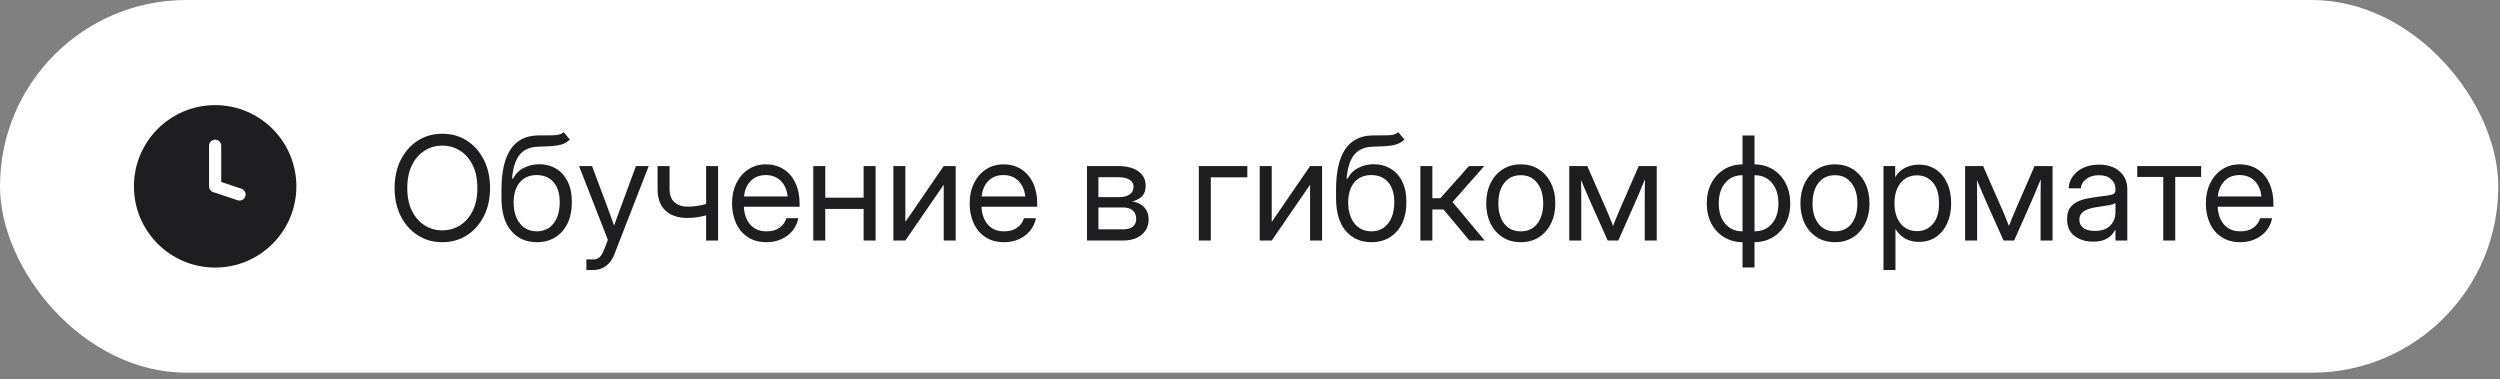
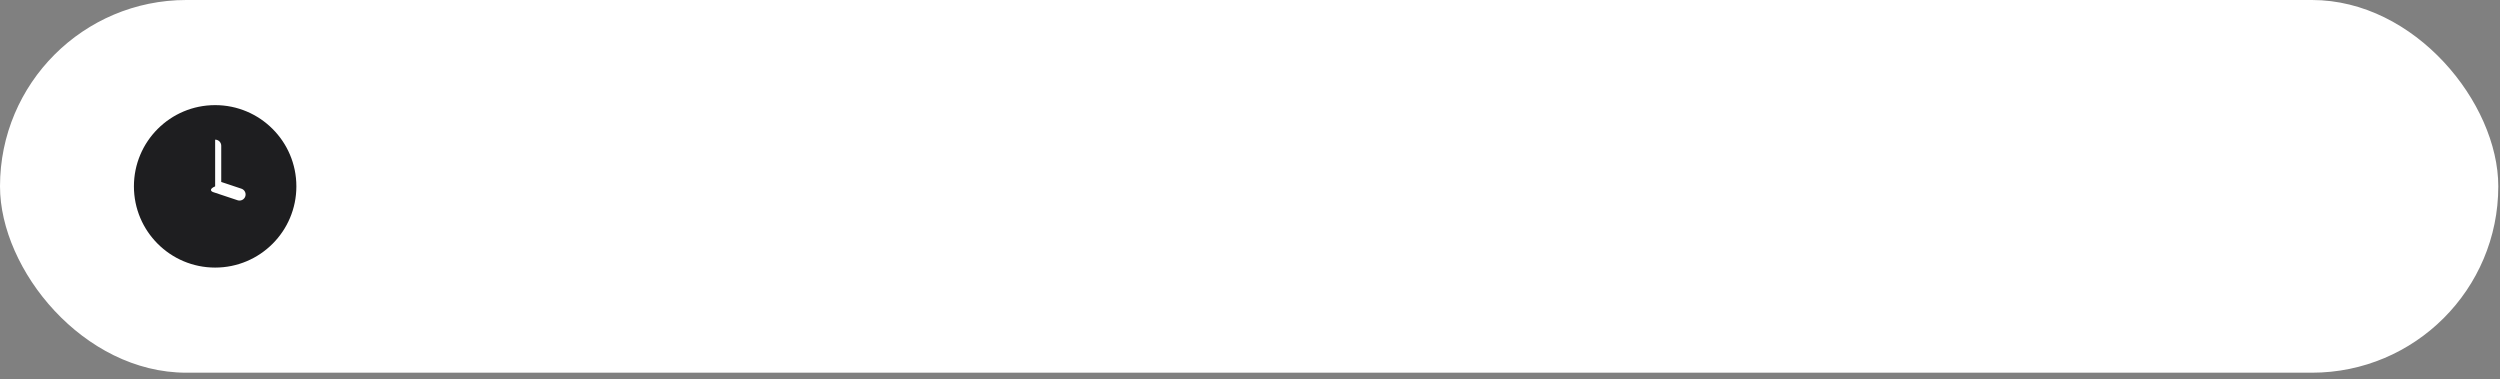
<svg xmlns="http://www.w3.org/2000/svg" width="277" height="42" viewBox="0 0 277 42" fill="none">
  <rect x="0" y="0" width="277" height="42" fill="#808080" stroke="none" />
  <rect width="276.81" height="41.295" rx="20.648" fill="white" />
-   <path fill-rule="evenodd" clip-rule="evenodd" d="M23.838 29.648C28.809 29.648 32.838 25.618 32.838 20.648C32.838 15.677 28.809 11.648 23.838 11.648C18.867 11.648 14.838 15.677 14.838 20.648C14.838 25.618 18.867 29.648 23.838 29.648ZM24.513 16.148C24.513 15.775 24.211 15.473 23.838 15.473C23.465 15.473 23.163 15.775 23.163 16.148V20.648C23.163 20.938 23.349 21.196 23.625 21.288L26.325 22.188C26.678 22.306 27.061 22.115 27.178 21.761C27.296 21.407 27.105 21.025 26.752 20.907L24.513 20.161V16.148Z" fill="#1E1E20" />
-   <path d="M49.01 26.835C47.984 26.835 47.072 26.577 46.275 26.062C45.478 25.546 44.853 24.838 44.4 23.937C43.947 23.03 43.721 21.997 43.721 20.835C43.721 19.663 43.947 18.627 44.4 17.726C44.853 16.82 45.478 16.109 46.275 15.593C47.072 15.077 47.984 14.82 49.01 14.82C50.041 14.82 50.952 15.077 51.744 15.593C52.541 16.109 53.166 16.82 53.619 17.726C54.072 18.627 54.299 19.663 54.299 20.835C54.299 21.997 54.072 23.03 53.619 23.937C53.166 24.838 52.541 25.546 51.744 26.062C50.952 26.577 50.041 26.835 49.01 26.835ZM49.01 25.523C49.713 25.523 50.359 25.343 50.947 24.984C51.536 24.619 52.007 24.088 52.361 23.39C52.715 22.692 52.892 21.84 52.892 20.835C52.892 19.825 52.715 18.971 52.361 18.273C52.007 17.57 51.536 17.038 50.947 16.679C50.359 16.314 49.713 16.132 49.01 16.132C48.307 16.132 47.661 16.314 47.072 16.679C46.484 17.038 46.012 17.57 45.658 18.273C45.304 18.971 45.127 19.825 45.127 20.835C45.127 21.84 45.304 22.692 45.658 23.39C46.012 24.088 46.484 24.619 47.072 24.984C47.661 25.343 48.307 25.523 49.01 25.523ZM62.455 14.648L63.142 15.46C62.877 15.721 62.57 15.903 62.221 16.007C61.872 16.106 61.476 16.169 61.033 16.195C60.596 16.215 60.106 16.236 59.564 16.257C58.658 16.294 57.981 16.609 57.533 17.202C57.09 17.796 56.825 18.658 56.736 19.788H56.846C57.137 19.241 57.544 18.84 58.064 18.585C58.59 18.325 59.153 18.195 59.752 18.195C60.434 18.195 61.046 18.354 61.588 18.671C62.135 18.989 62.567 19.46 62.885 20.085C63.202 20.71 63.361 21.481 63.361 22.398C63.361 23.309 63.2 24.098 62.877 24.765C62.554 25.426 62.101 25.937 61.517 26.296C60.939 26.655 60.262 26.835 59.486 26.835C58.309 26.835 57.361 26.419 56.642 25.585C55.924 24.752 55.564 23.528 55.564 21.913V20.991C55.575 17.07 56.903 15.075 59.549 15.007C59.715 15.002 59.877 14.999 60.033 14.999C60.189 14.999 60.338 14.999 60.478 14.999C60.926 15.005 61.312 14.994 61.635 14.968C61.963 14.937 62.236 14.83 62.455 14.648ZM59.486 25.632C60.273 25.627 60.89 25.333 61.338 24.749C61.791 24.166 62.017 23.382 62.017 22.398C62.017 21.445 61.791 20.708 61.338 20.187C60.885 19.661 60.257 19.398 59.455 19.398C58.679 19.398 58.064 19.661 57.611 20.187C57.158 20.708 56.924 21.445 56.908 22.398C56.908 23.372 57.137 24.153 57.596 24.741C58.054 25.33 58.684 25.627 59.486 25.632ZM64.971 29.913V28.741H65.783C66.273 28.741 66.645 28.411 66.9 27.749L67.353 26.577L64.158 18.398H65.596L67.377 23.148C67.491 23.455 67.603 23.765 67.713 24.077C67.827 24.385 67.937 24.692 68.041 24.999C68.15 24.692 68.26 24.385 68.369 24.077C68.484 23.765 68.598 23.455 68.713 23.148L70.463 18.398H71.877L68.072 28.179C67.859 28.731 67.554 29.158 67.158 29.46C66.762 29.762 66.304 29.913 65.783 29.913H64.971ZM76.127 24.148C75.137 24.148 74.346 23.882 73.752 23.351C73.158 22.814 72.861 22.012 72.861 20.945V18.398H74.189V20.945C74.189 21.611 74.374 22.104 74.744 22.421C75.119 22.739 75.58 22.898 76.127 22.898C76.523 22.898 76.892 22.872 77.236 22.82C77.58 22.767 77.913 22.695 78.236 22.601V18.398H79.564V26.648H78.236V23.859C77.918 23.947 77.59 24.017 77.252 24.07C76.913 24.122 76.538 24.148 76.127 24.148ZM84.939 26.835C84.132 26.835 83.442 26.65 82.869 26.28C82.301 25.911 81.866 25.403 81.564 24.757C81.262 24.106 81.111 23.366 81.111 22.538C81.111 21.7 81.27 20.955 81.588 20.304C81.906 19.653 82.346 19.142 82.908 18.773C83.471 18.398 84.116 18.21 84.846 18.21C85.611 18.21 86.275 18.392 86.838 18.757C87.4 19.122 87.833 19.63 88.135 20.28C88.442 20.932 88.596 21.684 88.596 22.538V22.905H82.424C82.455 23.713 82.687 24.369 83.119 24.874C83.551 25.38 84.158 25.632 84.939 25.632C85.528 25.632 86.007 25.497 86.377 25.226C86.752 24.955 87.002 24.606 87.127 24.179H88.455C88.351 24.705 88.135 25.169 87.807 25.57C87.478 25.965 87.067 26.275 86.572 26.499C86.083 26.723 85.538 26.835 84.939 26.835ZM82.439 21.765H87.267C87.195 21.041 86.942 20.465 86.51 20.038C86.077 19.611 85.523 19.398 84.846 19.398C84.168 19.398 83.616 19.611 83.189 20.038C82.762 20.465 82.512 21.041 82.439 21.765ZM91.439 18.398V21.898H95.689V18.398H97.017V26.648H95.689V23.148H91.439V26.648H90.111V18.398H91.439ZM105.892 26.648H104.564V20.499H104.541L100.314 26.648H98.986V18.398H100.314V24.554H100.338L104.564 18.398H105.892V26.648ZM111.267 26.835C110.46 26.835 109.77 26.65 109.197 26.28C108.629 25.911 108.195 25.403 107.892 24.757C107.59 24.106 107.439 23.366 107.439 22.538C107.439 21.7 107.598 20.955 107.916 20.304C108.234 19.653 108.674 19.142 109.236 18.773C109.799 18.398 110.445 18.21 111.174 18.21C111.939 18.21 112.603 18.392 113.166 18.757C113.728 19.122 114.161 19.63 114.463 20.28C114.77 20.932 114.924 21.684 114.924 22.538V22.905H108.752C108.783 23.713 109.015 24.369 109.447 24.874C109.879 25.38 110.486 25.632 111.267 25.632C111.856 25.632 112.335 25.497 112.705 25.226C113.08 24.955 113.33 24.606 113.455 24.179H114.783C114.679 24.705 114.463 25.169 114.135 25.57C113.807 25.965 113.395 26.275 112.9 26.499C112.411 26.723 111.866 26.835 111.267 26.835ZM108.767 21.765H113.596C113.523 21.041 113.27 20.465 112.838 20.038C112.406 19.611 111.851 19.398 111.174 19.398C110.497 19.398 109.945 19.611 109.517 20.038C109.09 20.465 108.84 21.041 108.767 21.765ZM120.439 26.648V18.398H123.877C124.814 18.398 125.559 18.588 126.111 18.968C126.663 19.348 126.939 19.89 126.939 20.593C126.939 21.083 126.804 21.468 126.533 21.749C126.262 22.025 125.903 22.213 125.455 22.312C125.762 22.359 126.054 22.46 126.33 22.616C126.606 22.767 126.83 22.984 127.002 23.265C127.179 23.541 127.267 23.89 127.267 24.312C127.267 25.005 127.015 25.567 126.51 25.999C126.004 26.432 125.309 26.648 124.424 26.648H120.439ZM121.705 25.413H124.424C124.898 25.413 125.26 25.314 125.51 25.116C125.765 24.913 125.892 24.63 125.892 24.265C125.892 23.854 125.765 23.538 125.51 23.32C125.26 23.096 124.898 22.984 124.424 22.984H121.705V25.413ZM121.705 21.843H123.939C124.471 21.843 124.879 21.744 125.166 21.546C125.452 21.343 125.596 21.057 125.596 20.687C125.596 20.348 125.447 20.088 125.15 19.905C124.853 19.723 124.429 19.632 123.877 19.632H121.705V21.843ZM138.205 18.398V19.648H134.158V26.648H132.83V18.398H138.205ZM146.486 26.648H145.158V20.499H145.135L140.908 26.648H139.58V18.398H140.908V24.554H140.932L145.158 18.398H146.486V26.648ZM154.924 14.648L155.611 15.46C155.346 15.721 155.038 15.903 154.689 16.007C154.34 16.106 153.945 16.169 153.502 16.195C153.064 16.215 152.575 16.236 152.033 16.257C151.127 16.294 150.45 16.609 150.002 17.202C149.559 17.796 149.294 18.658 149.205 19.788H149.314C149.606 19.241 150.012 18.84 150.533 18.585C151.059 18.325 151.622 18.195 152.221 18.195C152.903 18.195 153.515 18.354 154.057 18.671C154.603 18.989 155.036 19.46 155.353 20.085C155.671 20.71 155.83 21.481 155.83 22.398C155.83 23.309 155.669 24.098 155.346 24.765C155.023 25.426 154.57 25.937 153.986 26.296C153.408 26.655 152.731 26.835 151.955 26.835C150.778 26.835 149.83 26.419 149.111 25.585C148.392 24.752 148.033 23.528 148.033 21.913V20.991C148.044 17.07 149.372 15.075 152.017 15.007C152.184 15.002 152.346 14.999 152.502 14.999C152.658 14.999 152.807 14.999 152.947 14.999C153.395 15.005 153.781 14.994 154.103 14.968C154.432 14.937 154.705 14.83 154.924 14.648ZM151.955 25.632C152.741 25.627 153.359 25.333 153.807 24.749C154.26 24.166 154.486 23.382 154.486 22.398C154.486 21.445 154.26 20.708 153.807 20.187C153.353 19.661 152.726 19.398 151.924 19.398C151.148 19.398 150.533 19.661 150.08 20.187C149.627 20.708 149.392 21.445 149.377 22.398C149.377 23.372 149.606 24.153 150.064 24.741C150.523 25.33 151.153 25.627 151.955 25.632ZM157.377 26.648V18.398H158.705V21.96H159.596L162.76 18.398H164.455L160.939 22.382L164.502 26.648H162.814L159.939 23.21H158.705V26.648H157.377ZM168.502 26.835C167.741 26.835 167.072 26.653 166.494 26.288C165.921 25.919 165.473 25.411 165.15 24.765C164.833 24.119 164.674 23.377 164.674 22.538C164.674 21.695 164.833 20.947 165.15 20.296C165.473 19.645 165.921 19.135 166.494 18.765C167.072 18.395 167.741 18.21 168.502 18.21C169.267 18.21 169.937 18.395 170.51 18.765C171.083 19.135 171.528 19.645 171.846 20.296C172.169 20.947 172.33 21.695 172.33 22.538C172.33 23.377 172.169 24.119 171.846 24.765C171.528 25.411 171.083 25.919 170.51 26.288C169.937 26.653 169.267 26.835 168.502 26.835ZM168.502 25.632C169.283 25.632 169.892 25.351 170.33 24.788C170.767 24.221 170.986 23.471 170.986 22.538C170.986 21.596 170.765 20.84 170.322 20.273C169.885 19.7 169.278 19.413 168.502 19.413C167.726 19.413 167.116 19.697 166.674 20.265C166.236 20.833 166.017 21.59 166.017 22.538C166.017 23.476 166.236 24.226 166.674 24.788C167.111 25.351 167.721 25.632 168.502 25.632ZM173.877 26.648V18.398H175.869L178.01 23.273C178.15 23.596 178.278 23.9 178.392 24.187C178.507 24.468 178.619 24.749 178.728 25.03C178.843 24.749 178.955 24.468 179.064 24.187C179.179 23.9 179.307 23.596 179.447 23.273L181.572 18.398H183.564V26.648H182.236V22.476C182.236 21.887 182.239 21.4 182.244 21.015C182.249 20.63 182.254 20.244 182.26 19.859C182.093 20.26 181.924 20.669 181.752 21.085C181.585 21.497 181.39 21.955 181.166 22.46L179.307 26.648H178.135L176.26 22.46C176.041 21.976 175.848 21.533 175.682 21.132C175.515 20.726 175.348 20.33 175.182 19.945C175.187 20.314 175.192 20.687 175.197 21.062C175.202 21.437 175.205 21.908 175.205 22.476V26.648H173.877ZM193.072 29.632V26.835C192.296 26.825 191.609 26.637 191.01 26.273C190.416 25.903 189.95 25.398 189.611 24.757C189.278 24.111 189.111 23.372 189.111 22.538C189.111 21.7 189.278 20.958 189.611 20.312C189.95 19.661 190.416 19.15 191.01 18.78C191.609 18.411 192.296 18.221 193.072 18.21V15.007H194.4V18.21C195.176 18.221 195.861 18.411 196.455 18.78C197.054 19.15 197.52 19.661 197.853 20.312C198.192 20.958 198.361 21.7 198.361 22.538C198.361 23.372 198.192 24.111 197.853 24.757C197.52 25.398 197.054 25.903 196.455 26.273C195.861 26.637 195.176 26.825 194.4 26.835V29.632H193.072ZM194.4 25.632C195.208 25.632 195.851 25.351 196.33 24.788C196.809 24.226 197.049 23.476 197.049 22.538C197.049 21.59 196.809 20.833 196.33 20.265C195.851 19.697 195.208 19.413 194.4 19.413V25.632ZM193.072 25.632V19.413C192.27 19.413 191.629 19.697 191.15 20.265C190.676 20.833 190.439 21.59 190.439 22.538C190.439 23.476 190.676 24.226 191.15 24.788C191.629 25.351 192.27 25.632 193.072 25.632ZM203.314 26.835C202.554 26.835 201.885 26.653 201.307 26.288C200.734 25.919 200.286 25.411 199.963 24.765C199.645 24.119 199.486 23.377 199.486 22.538C199.486 21.695 199.645 20.947 199.963 20.296C200.286 19.645 200.734 19.135 201.307 18.765C201.885 18.395 202.554 18.21 203.314 18.21C204.08 18.21 204.749 18.395 205.322 18.765C205.895 19.135 206.34 19.645 206.658 20.296C206.981 20.947 207.142 21.695 207.142 22.538C207.142 23.377 206.981 24.119 206.658 24.765C206.34 25.411 205.895 25.919 205.322 26.288C204.749 26.653 204.08 26.835 203.314 26.835ZM203.314 25.632C204.096 25.632 204.705 25.351 205.142 24.788C205.58 24.221 205.799 23.471 205.799 22.538C205.799 21.596 205.577 20.84 205.135 20.273C204.697 19.7 204.09 19.413 203.314 19.413C202.538 19.413 201.929 19.697 201.486 20.265C201.049 20.833 200.83 21.59 200.83 22.538C200.83 23.476 201.049 24.226 201.486 24.788C201.924 25.351 202.533 25.632 203.314 25.632ZM208.689 29.913V18.398H209.986V19.616H210.002C210.267 19.153 210.635 18.809 211.103 18.585C211.572 18.356 212.075 18.241 212.611 18.241C213.33 18.241 213.958 18.421 214.494 18.78C215.031 19.14 215.447 19.642 215.744 20.288C216.041 20.929 216.189 21.674 216.189 22.523C216.189 23.366 216.041 24.111 215.744 24.757C215.447 25.398 215.031 25.9 214.494 26.265C213.958 26.624 213.33 26.804 212.611 26.804C212.075 26.804 211.585 26.689 211.142 26.46C210.7 26.226 210.33 25.872 210.033 25.398H210.017V29.913H208.689ZM212.408 25.609C213.122 25.609 213.705 25.348 214.158 24.827C214.616 24.301 214.846 23.533 214.846 22.523C214.846 21.512 214.616 20.744 214.158 20.218C213.705 19.692 213.122 19.429 212.408 19.429C211.642 19.429 211.033 19.713 210.58 20.28C210.132 20.843 209.908 21.59 209.908 22.523C209.908 23.455 210.132 24.202 210.58 24.765C211.033 25.327 211.642 25.609 212.408 25.609ZM217.736 26.648V18.398H219.728L221.869 23.273C222.01 23.596 222.137 23.9 222.252 24.187C222.366 24.468 222.478 24.749 222.588 25.03C222.702 24.749 222.814 24.468 222.924 24.187C223.038 23.9 223.166 23.596 223.307 23.273L225.432 18.398H227.424V26.648H226.096V22.476C226.096 21.887 226.098 21.4 226.103 21.015C226.109 20.63 226.114 20.244 226.119 19.859C225.952 20.26 225.783 20.669 225.611 21.085C225.445 21.497 225.249 21.955 225.025 22.46L223.166 26.648H221.994L220.119 22.46C219.9 21.976 219.708 21.533 219.541 21.132C219.374 20.726 219.208 20.33 219.041 19.945C219.046 20.314 219.051 20.687 219.057 21.062C219.062 21.437 219.064 21.908 219.064 22.476V26.648H217.736ZM231.908 26.773C231.09 26.773 230.406 26.562 229.853 26.14C229.307 25.718 229.033 25.096 229.033 24.273C229.033 23.799 229.124 23.413 229.307 23.116C229.494 22.82 229.741 22.588 230.049 22.421C230.361 22.249 230.713 22.119 231.103 22.03C231.499 21.942 231.903 21.872 232.314 21.82C232.84 21.747 233.254 21.692 233.557 21.655C233.859 21.619 234.072 21.559 234.197 21.476C234.327 21.392 234.392 21.247 234.392 21.038V20.96C234.392 20.512 234.231 20.142 233.908 19.851C233.59 19.559 233.142 19.413 232.564 19.413C231.991 19.413 231.52 19.554 231.15 19.835C230.786 20.111 230.588 20.455 230.557 20.866H229.205C229.231 20.361 229.387 19.913 229.674 19.523C229.96 19.127 230.351 18.814 230.846 18.585C231.34 18.356 231.913 18.241 232.564 18.241C233.528 18.241 234.291 18.491 234.853 18.991C235.421 19.486 235.705 20.142 235.705 20.96V26.648H234.392V25.476H234.361C234.262 25.674 234.116 25.874 233.924 26.077C233.731 26.275 233.471 26.442 233.142 26.577C232.82 26.708 232.408 26.773 231.908 26.773ZM232.096 25.585C232.637 25.585 233.077 25.489 233.416 25.296C233.754 25.098 234.002 24.843 234.158 24.53C234.314 24.218 234.392 23.882 234.392 23.523V22.491C234.294 22.585 234.031 22.671 233.603 22.749C233.176 22.822 232.726 22.892 232.252 22.96C231.934 23.002 231.632 23.075 231.346 23.179C231.064 23.278 230.835 23.421 230.658 23.609C230.481 23.791 230.392 24.038 230.392 24.351C230.392 24.736 230.544 25.038 230.846 25.257C231.153 25.476 231.57 25.585 232.096 25.585ZM239.689 26.648V19.601H236.807V18.398H243.885V19.601H241.017V26.648H239.689ZM248.236 26.835C247.429 26.835 246.739 26.65 246.166 26.28C245.598 25.911 245.163 25.403 244.861 24.757C244.559 24.106 244.408 23.366 244.408 22.538C244.408 21.7 244.567 20.955 244.885 20.304C245.202 19.653 245.642 19.142 246.205 18.773C246.767 18.398 247.413 18.21 248.142 18.21C248.908 18.21 249.572 18.392 250.135 18.757C250.697 19.122 251.129 19.63 251.432 20.28C251.739 20.932 251.892 21.684 251.892 22.538V22.905H245.721C245.752 23.713 245.984 24.369 246.416 24.874C246.848 25.38 247.455 25.632 248.236 25.632C248.825 25.632 249.304 25.497 249.674 25.226C250.049 24.955 250.299 24.606 250.424 24.179H251.752C251.648 24.705 251.432 25.169 251.103 25.57C250.775 25.965 250.364 26.275 249.869 26.499C249.379 26.723 248.835 26.835 248.236 26.835ZM245.736 21.765H250.564C250.491 21.041 250.239 20.465 249.807 20.038C249.374 19.611 248.82 19.398 248.142 19.398C247.465 19.398 246.913 19.611 246.486 20.038C246.059 20.465 245.809 21.041 245.736 21.765Z" fill="#1E1E20" />
+   <path fill-rule="evenodd" clip-rule="evenodd" d="M23.838 29.648C28.809 29.648 32.838 25.618 32.838 20.648C32.838 15.677 28.809 11.648 23.838 11.648C18.867 11.648 14.838 15.677 14.838 20.648C14.838 25.618 18.867 29.648 23.838 29.648ZM24.513 16.148C24.513 15.775 24.211 15.473 23.838 15.473V20.648C23.163 20.938 23.349 21.196 23.625 21.288L26.325 22.188C26.678 22.306 27.061 22.115 27.178 21.761C27.296 21.407 27.105 21.025 26.752 20.907L24.513 20.161V16.148Z" fill="#1E1E20" />
</svg>